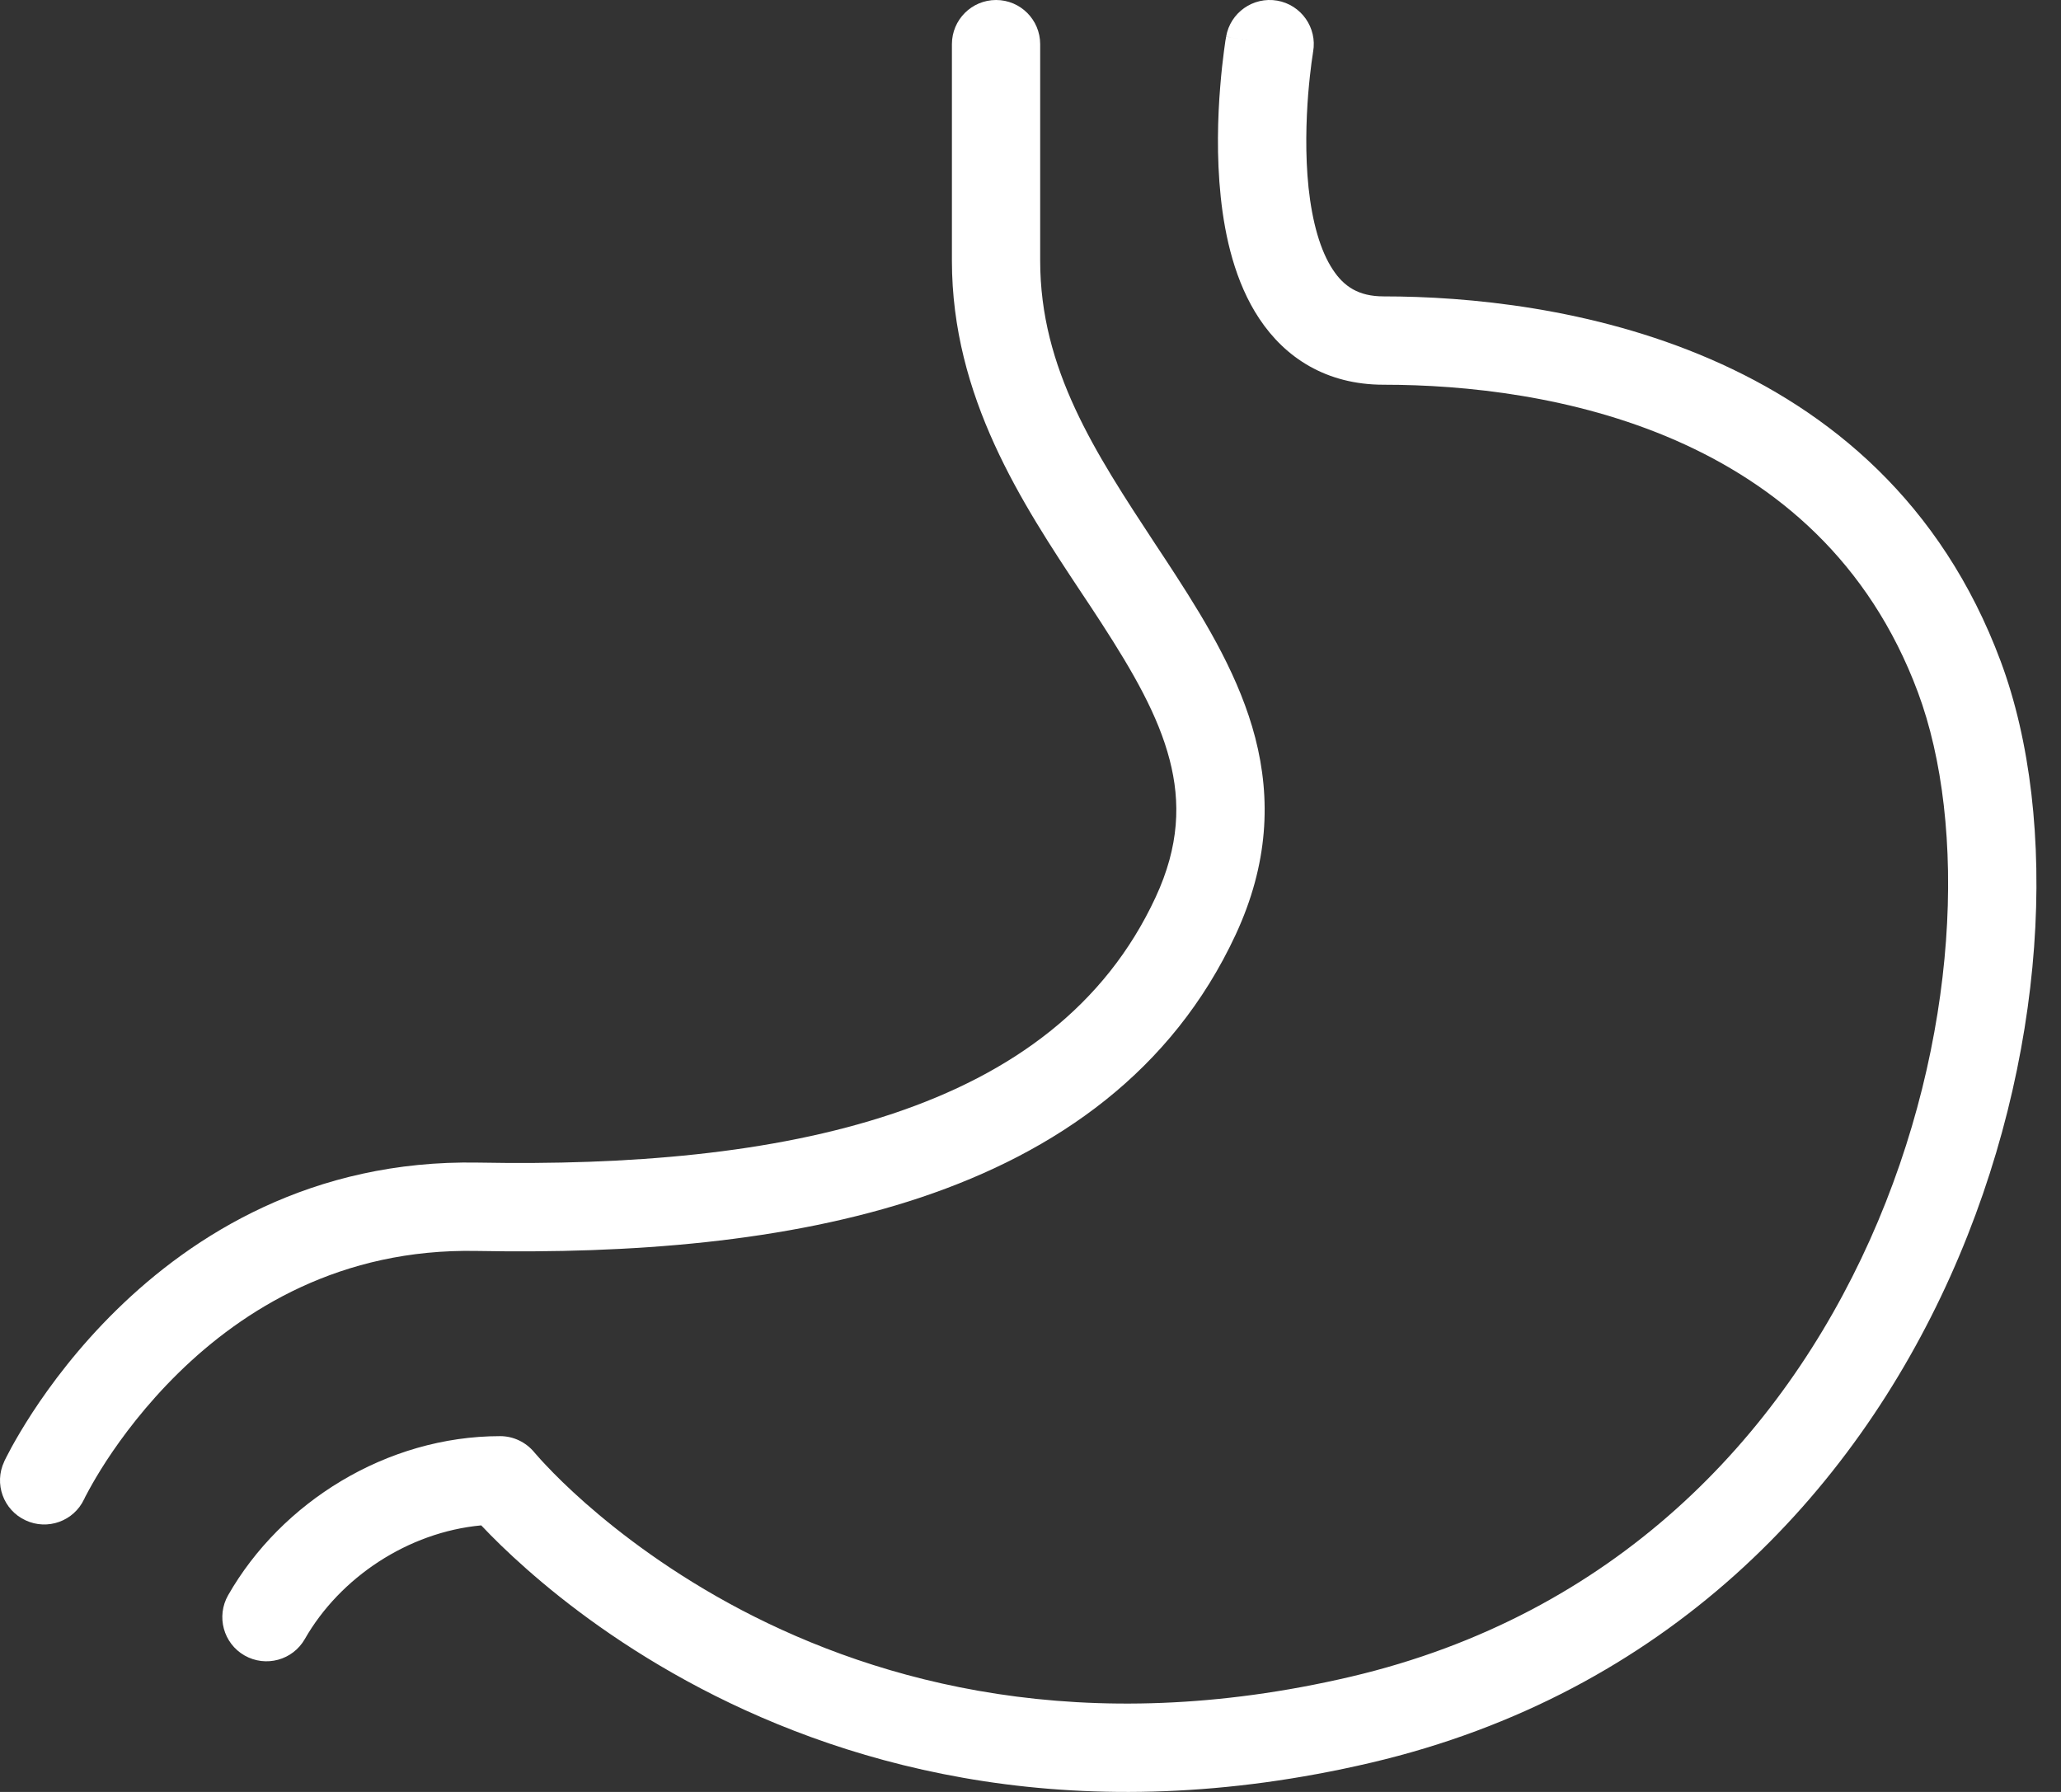
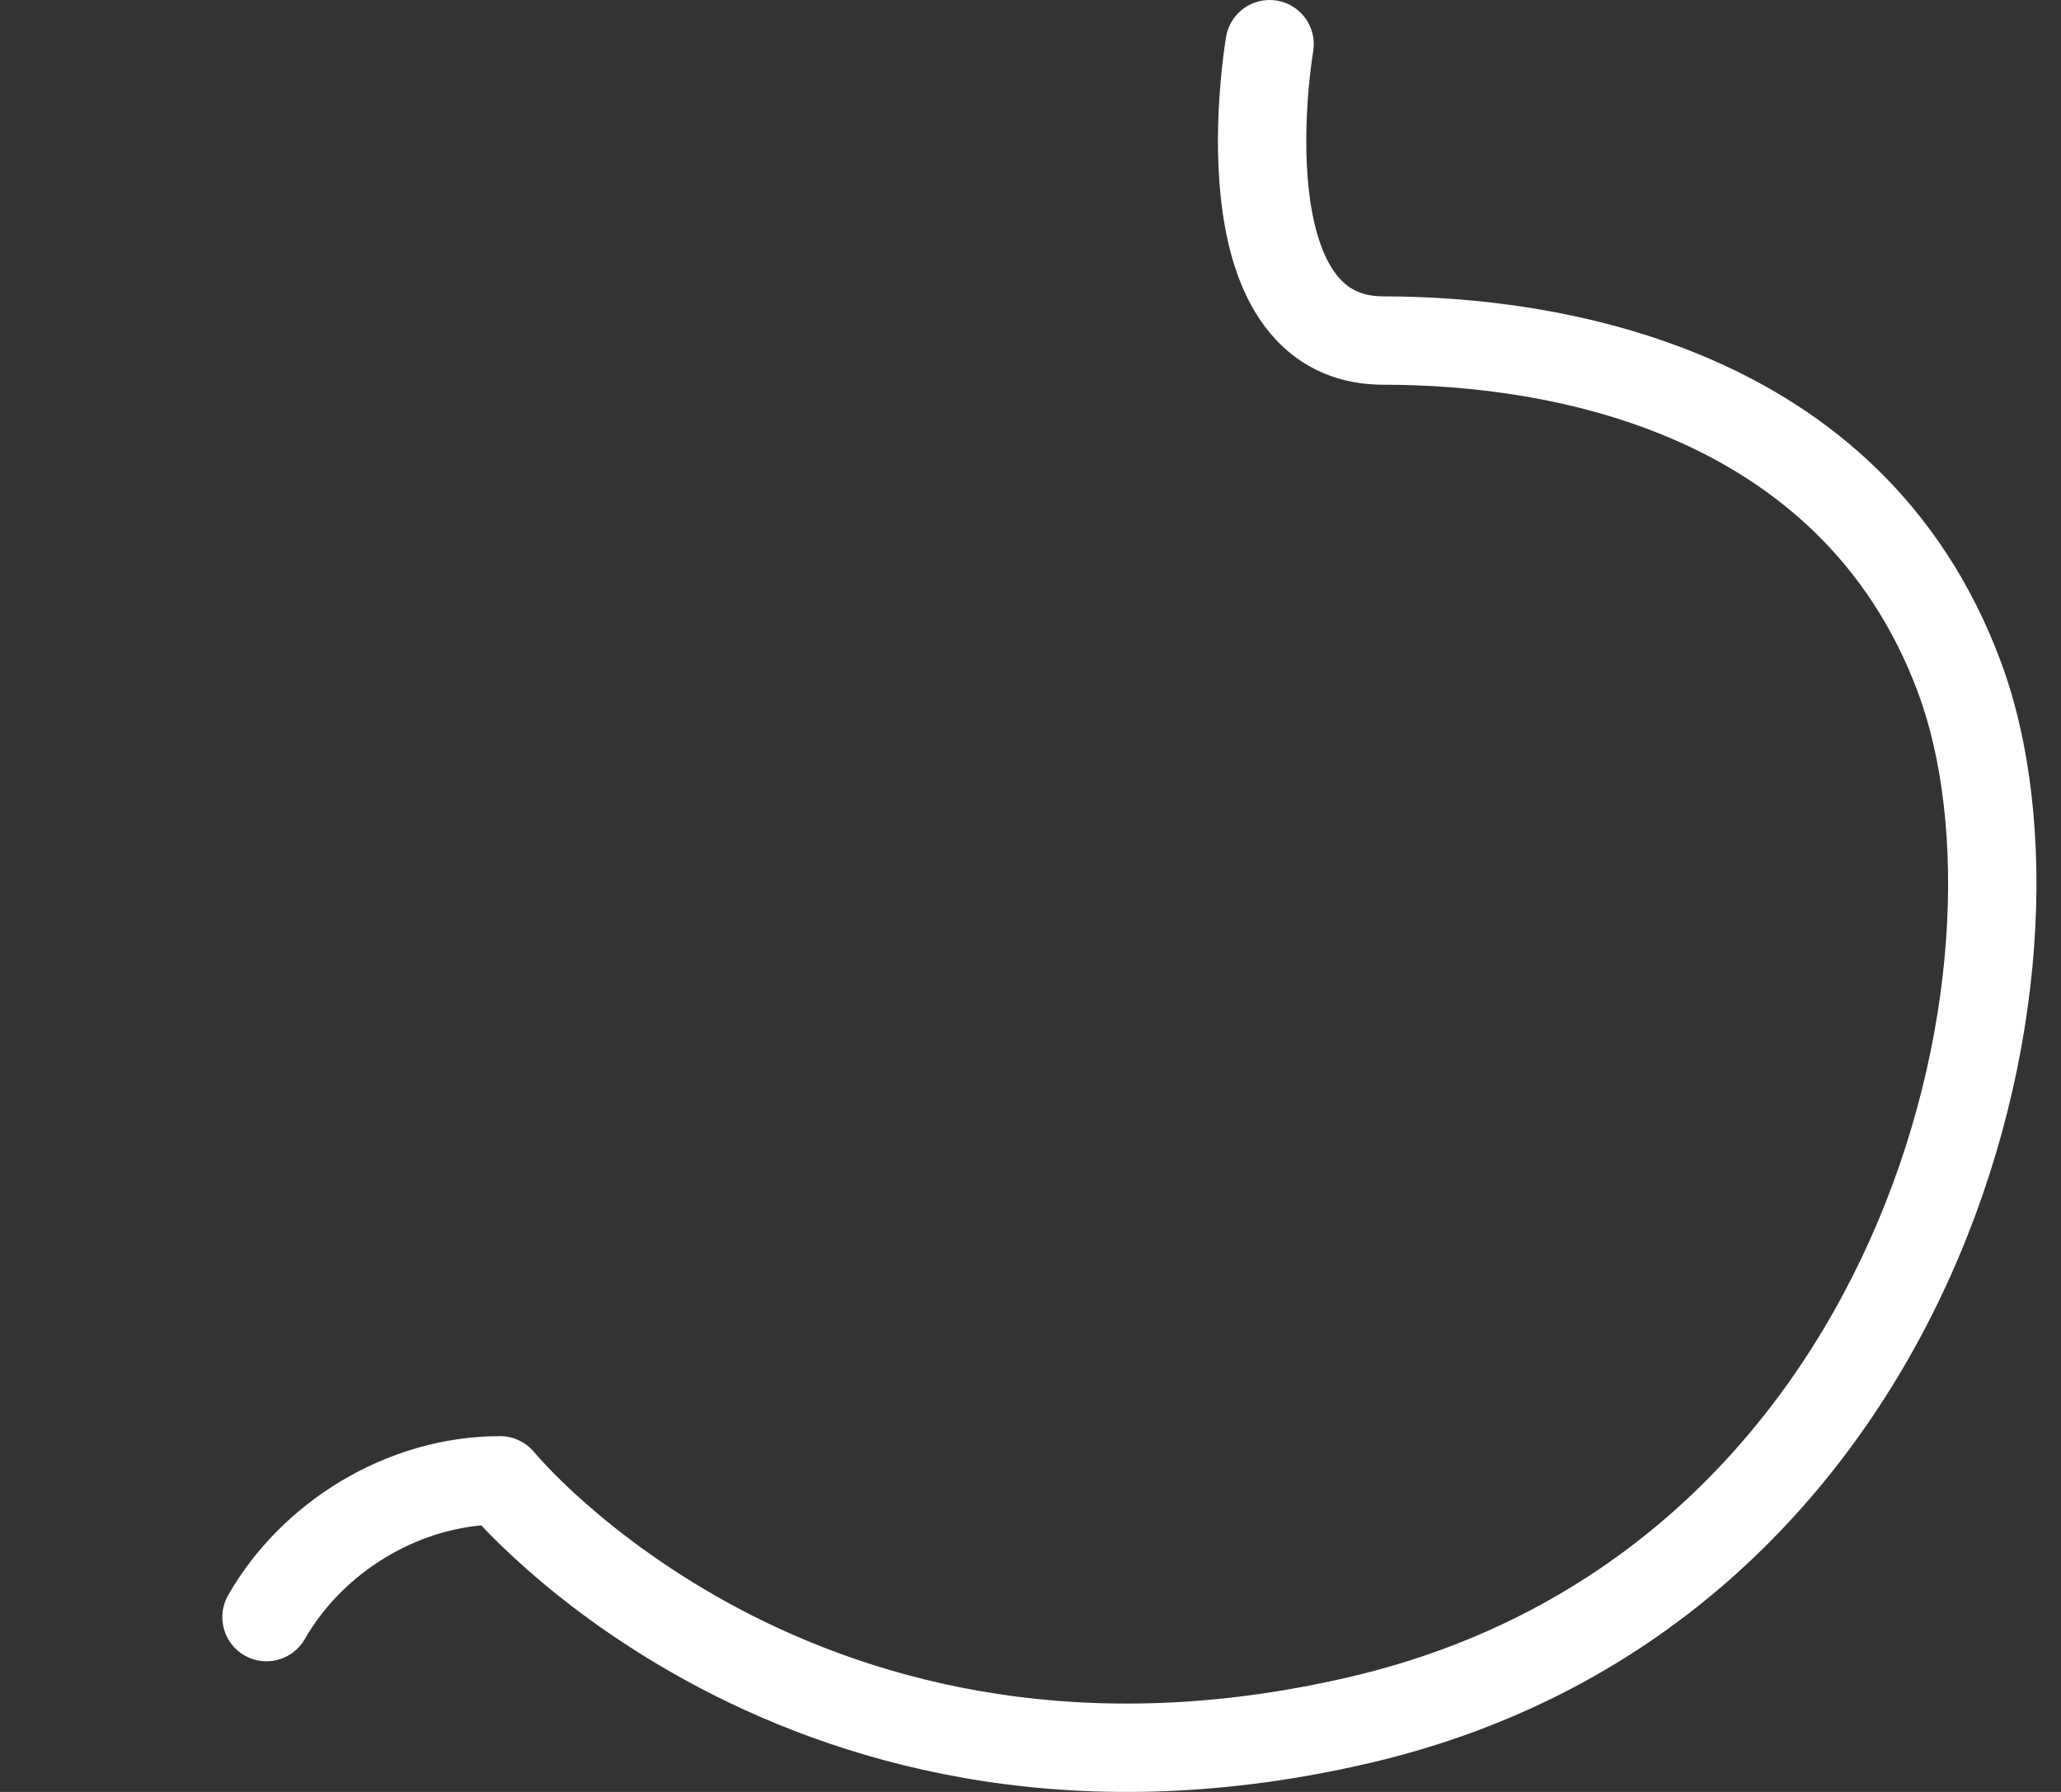
<svg xmlns="http://www.w3.org/2000/svg" width="23" height="20" viewBox="0 0 23 20" fill="none">
  <rect x="0" y="0" width="23" height="20" fill="#333333" stroke="none" />
-   <path d="M11.608 0.493C11.608 0.221 11.388 0 11.116 0C10.843 0 10.623 0.221 10.623 0.493V2.91C10.623 4.434 11.41 5.622 12.064 6.609C12.143 6.727 12.219 6.842 12.292 6.955C12.648 7.505 12.926 7.989 13.053 8.481C13.175 8.95 13.163 9.441 12.895 10.017C12.332 11.228 11.3 11.982 9.965 12.429C8.62 12.88 6.999 13.007 5.337 12.976C3.482 12.941 2.152 13.785 1.301 14.62C0.876 15.036 0.566 15.453 0.361 15.767C0.259 15.924 0.182 16.057 0.13 16.151C0.104 16.199 0.084 16.237 0.07 16.265C0.064 16.278 0.058 16.289 0.054 16.297L0.049 16.307L0.048 16.31L0.047 16.313C0.047 16.313 0.05 16.314 0.493 16.522L0.047 16.313C-0.069 16.559 0.037 16.853 0.284 16.968C0.53 17.084 0.824 16.978 0.939 16.732L0.941 16.729C0.942 16.725 0.946 16.719 0.95 16.709C0.959 16.691 0.974 16.663 0.995 16.625C1.036 16.55 1.1 16.439 1.187 16.305C1.362 16.037 1.629 15.679 1.991 15.324C2.714 14.615 3.802 13.933 5.318 13.962C7.026 13.994 8.777 13.867 10.278 13.364C11.79 12.857 13.08 11.957 13.789 10.433C14.157 9.641 14.184 8.915 14.008 8.234C13.837 7.575 13.479 6.974 13.12 6.419C13.043 6.3 12.966 6.183 12.889 6.067C12.222 5.052 11.608 4.119 11.608 2.91V0.493Z" fill="white" />
  <path fill-rule="evenodd" clip-rule="evenodd" d="M14.653 0.582L14.654 0.577C14.701 0.309 14.521 0.054 14.253 0.007C13.984 -0.039 13.729 0.141 13.683 0.409L14.169 0.493C13.683 0.409 13.683 0.409 13.683 0.41L13.683 0.411L13.682 0.413L13.681 0.423L13.675 0.455C13.671 0.482 13.665 0.521 13.659 0.57C13.646 0.668 13.63 0.806 13.617 0.97C13.59 1.298 13.575 1.744 13.623 2.199C13.67 2.644 13.783 3.15 14.053 3.556C14.342 3.992 14.8 4.294 15.441 4.294C17.258 4.294 20.313 4.8 21.403 7.726C21.953 9.201 21.868 11.609 20.867 13.84C19.875 16.049 18.013 18.024 15.074 18.714C12.089 19.414 9.809 18.774 8.275 17.97C7.506 17.566 6.922 17.119 6.532 16.776C6.337 16.604 6.192 16.459 6.097 16.358C6.049 16.308 6.014 16.269 5.992 16.243C5.981 16.231 5.973 16.221 5.968 16.216L5.964 16.211L5.963 16.21C5.869 16.096 5.729 16.029 5.582 16.029C4.314 16.029 3.138 16.768 2.546 17.804C2.411 18.041 2.493 18.342 2.729 18.477C2.966 18.612 3.267 18.53 3.402 18.293C3.794 17.607 4.553 17.101 5.37 17.025L5.381 17.036C5.494 17.156 5.661 17.322 5.88 17.515C6.317 17.901 6.965 18.396 7.817 18.843C9.528 19.74 12.05 20.436 15.299 19.674C18.593 18.901 20.674 16.677 21.766 14.243C22.849 11.831 22.986 9.15 22.327 7.381C21 3.819 17.313 3.308 15.441 3.308C15.159 3.308 14.997 3.196 14.875 3.011C14.733 2.798 14.644 2.476 14.603 2.095C14.564 1.723 14.576 1.342 14.599 1.049C14.611 0.904 14.625 0.784 14.636 0.7C14.642 0.659 14.647 0.627 14.65 0.605L14.653 0.582ZM5.582 16.522C5.964 16.211 5.964 16.211 5.964 16.211L5.582 16.522Z" fill="white" />
</svg>